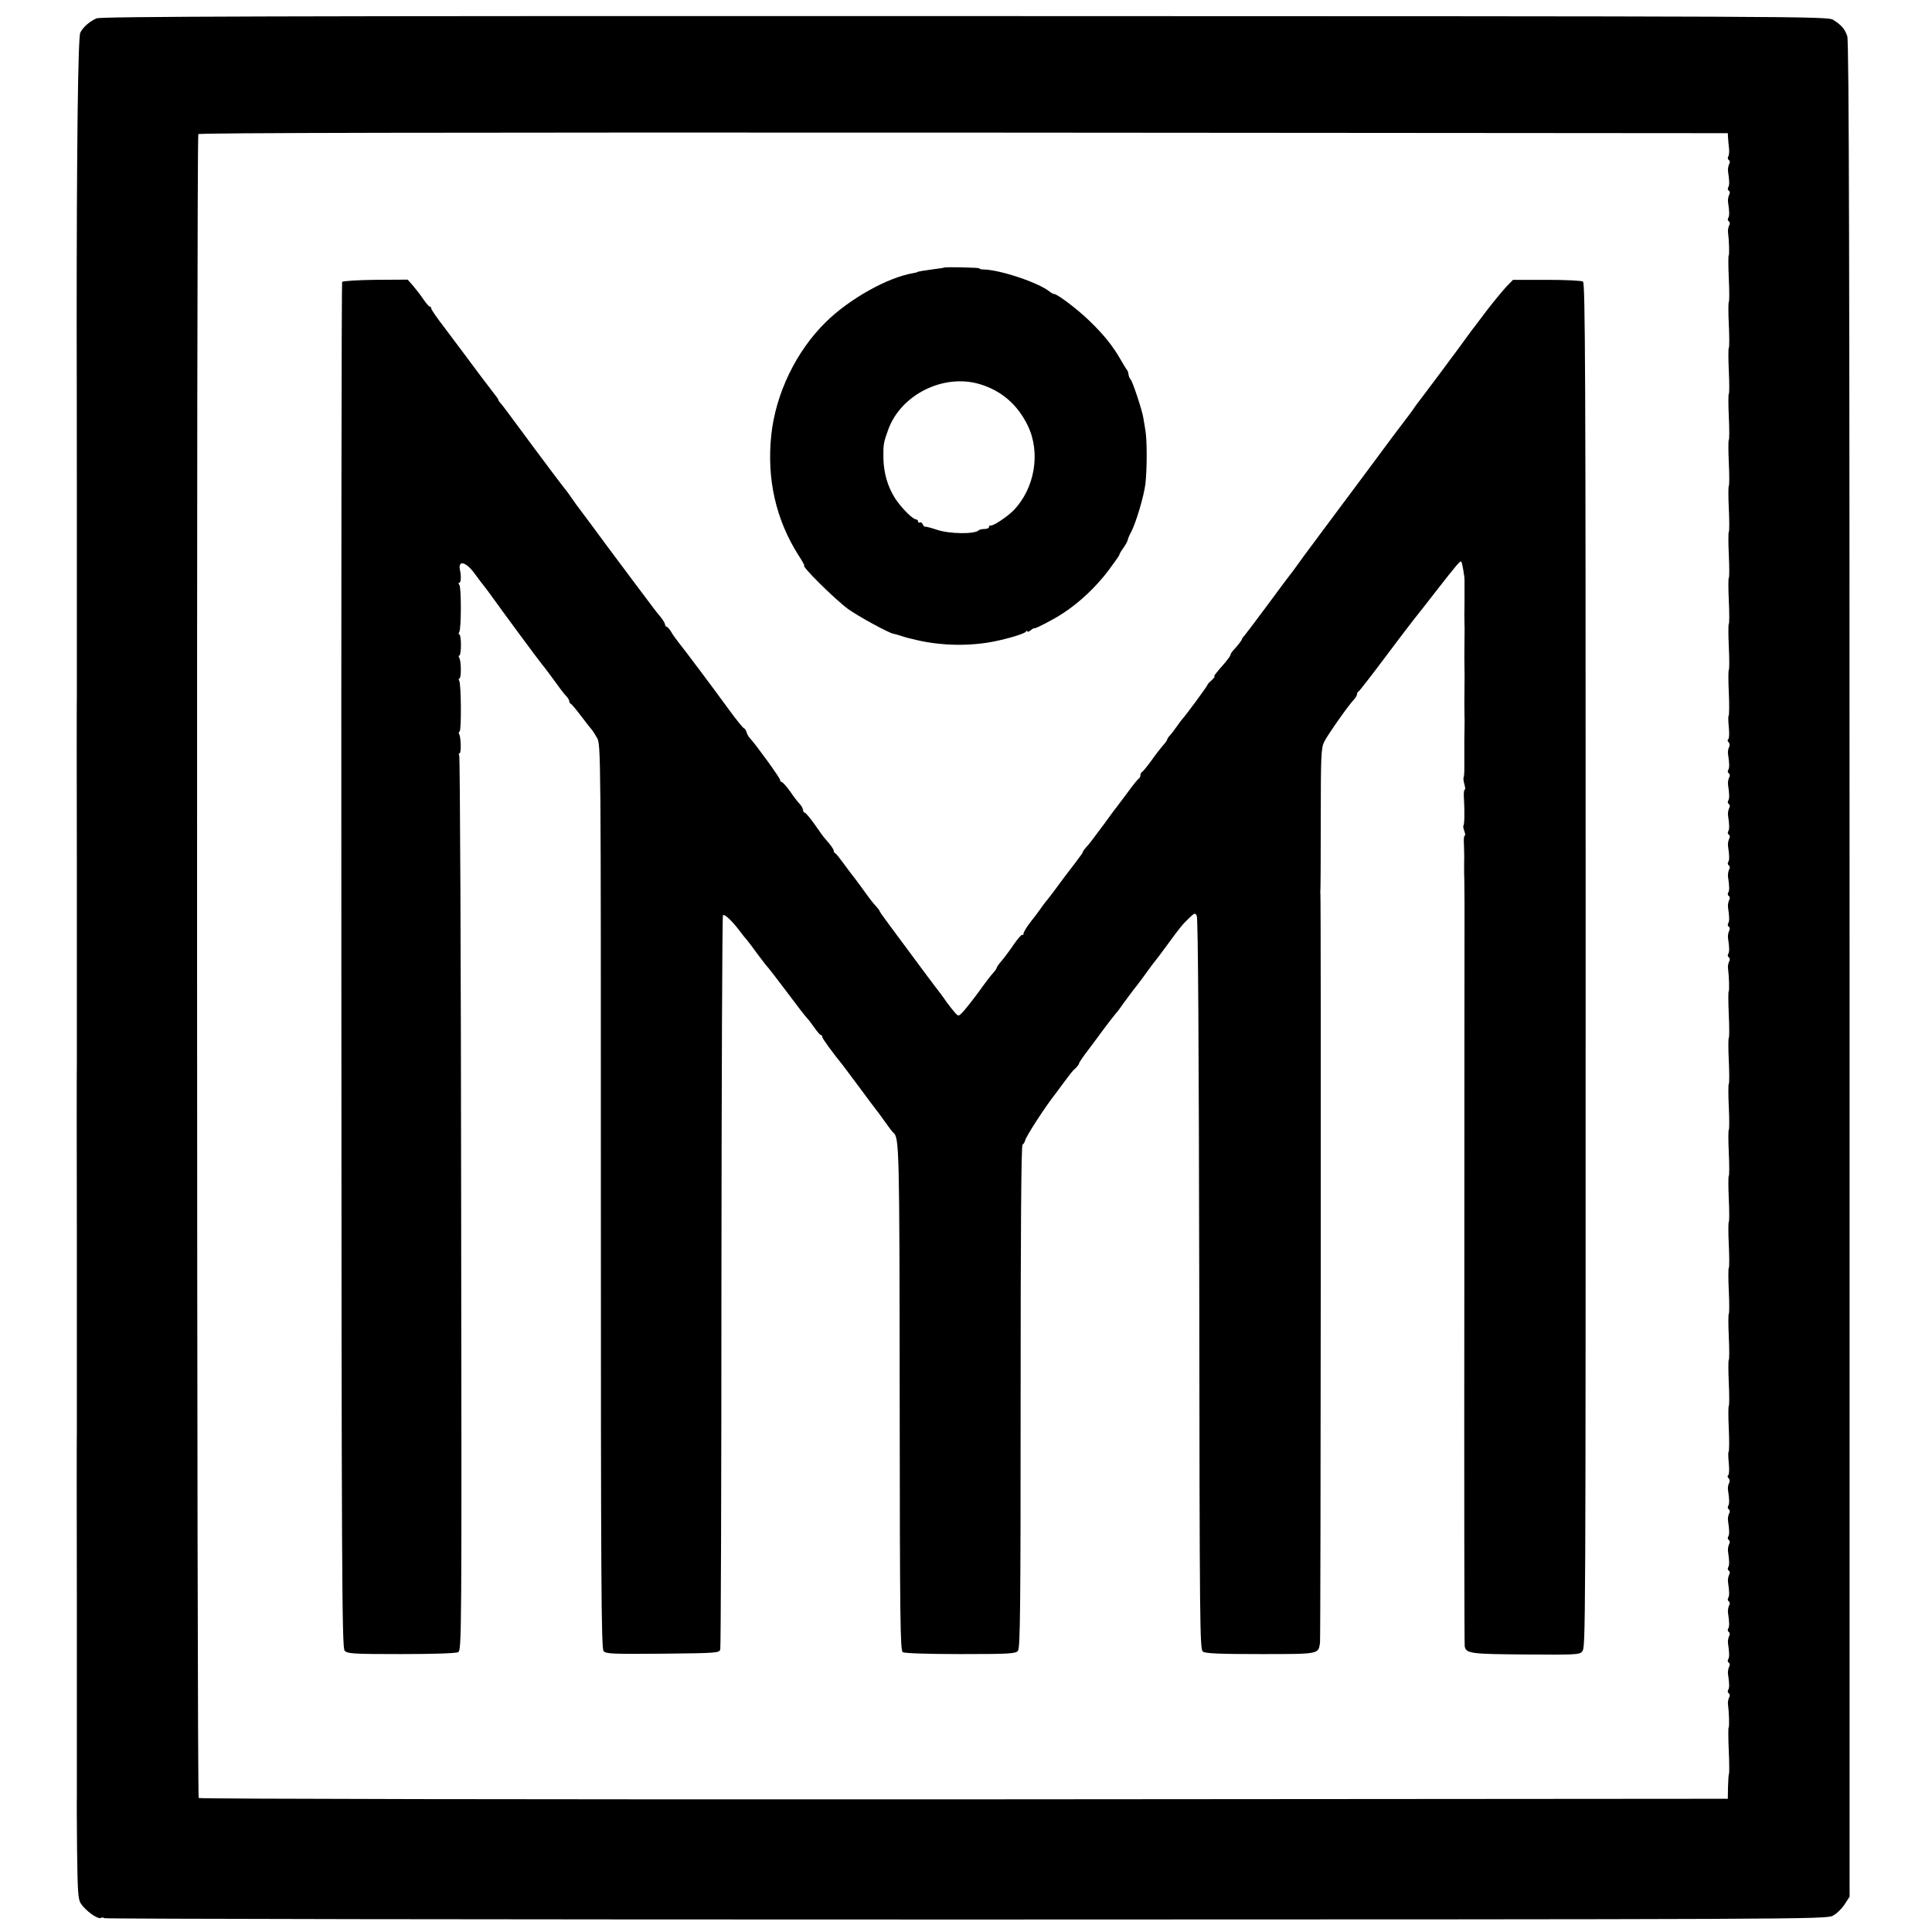
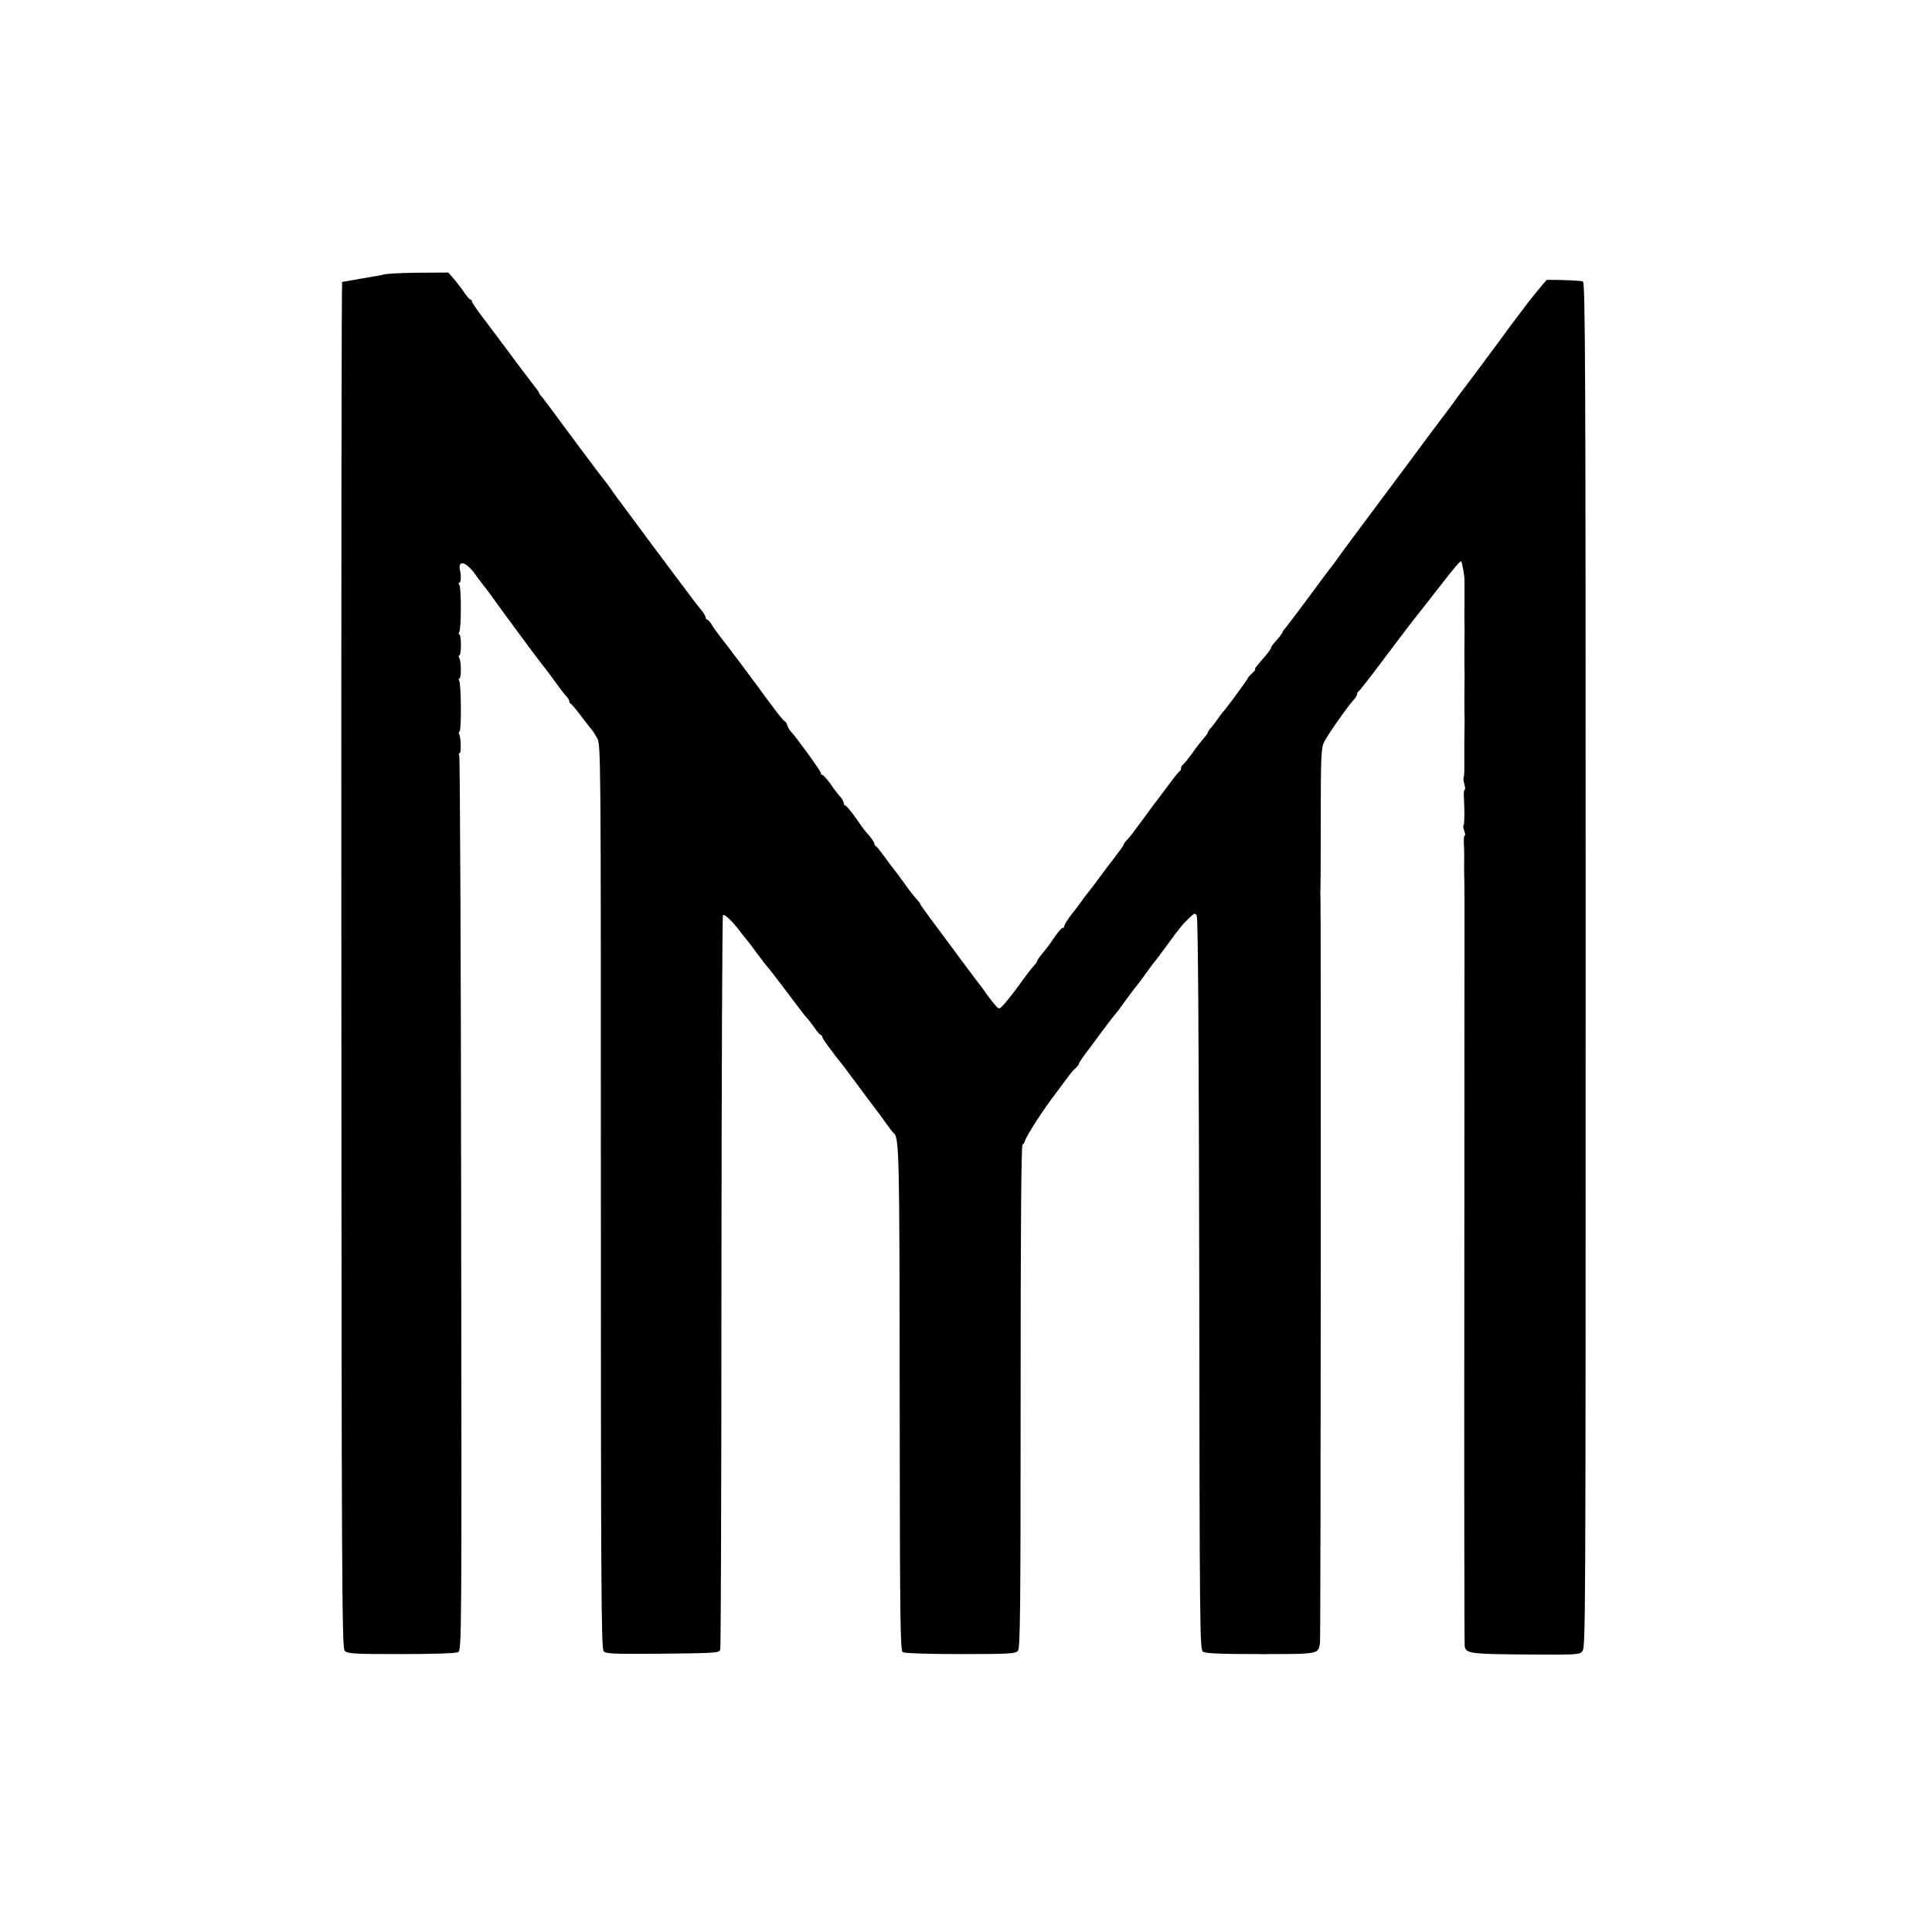
<svg xmlns="http://www.w3.org/2000/svg" version="1.0" width="1008pt" height="1008pt" viewBox="0 0 1008 1008" preserveAspectRatio="xMidYMid meet">
  <g transform="translate(0,1008) scale(0.1,-0.1)" fill="#000000" stroke="none">
-     <path d="M503 9984 c-37 -17 -68 -44 -84 -74 -12 -22 -19 -593 -19 -1535 0 -5 1 -433 1 -950 0 -517 0 -949 0 -960 -1 -11 -1 -443 0 -960 0 -517 0 -949 0 -960 -1 -11 -1 -443 0 -960 0 -517 0 -949 0 -960 -1 -11 -1 -443 0 -960 0 -517 0 -949 0 -960 -1 -11 0 -135 1 -275 3 -223 5 -259 20 -282 25 -37 85 -81 103 -75 8 4 16 3 19 -1 2 -4 2025 -7 4494 -7 4363 1 4491 1 4525 20 19 10 46 36 61 59 l26 40 0 4836 c0 3695 -3 4845 -12 4871 -13 38 -30 58 -73 85 -28 19 -131 19 -4531 20 -3624 1 -4508 -2 -4531 -12z m8513 -624 c1 -14 3 -39 5 -55 2 -17 0 -35 -4 -42 -4 -6 -3 -14 3 -18 6 -4 7 -13 1 -23 -4 -9 -7 -26 -5 -37 7 -48 8 -71 1 -82 -4 -6 -3 -14 3 -18 6 -4 7 -13 1 -23 -4 -9 -7 -26 -5 -37 7 -48 8 -71 1 -82 -4 -6 -3 -14 3 -18 6 -4 7 -13 1 -23 -4 -9 -7 -26 -5 -36 5 -36 8 -116 3 -120 -2 -2 -2 -57 1 -121 3 -64 3 -118 0 -120 -3 -2 -3 -56 0 -120 3 -64 3 -118 0 -120 -3 -2 -3 -56 0 -120 3 -64 3 -118 0 -120 -3 -2 -3 -56 0 -120 3 -64 3 -118 0 -120 -3 -2 -3 -56 0 -120 3 -64 3 -118 0 -120 -3 -2 -3 -56 0 -120 3 -64 3 -118 0 -120 -3 -2 -3 -56 0 -120 3 -64 3 -118 0 -120 -3 -2 -3 -56 0 -120 3 -64 3 -118 0 -120 -3 -2 -3 -56 0 -120 3 -64 3 -118 0 -120 -3 -2 -3 -56 0 -120 3 -64 2 -119 -1 -120 -3 -2 -2 -29 1 -60 3 -31 2 -59 -3 -62 -5 -3 -4 -10 2 -16 6 -6 7 -17 2 -26 -5 -9 -7 -25 -5 -36 7 -48 8 -71 1 -82 -4 -6 -3 -14 3 -18 6 -4 7 -13 1 -23 -4 -9 -7 -26 -5 -37 7 -48 8 -71 1 -82 -4 -6 -3 -14 3 -18 6 -4 7 -13 1 -23 -4 -9 -7 -26 -5 -37 7 -48 8 -71 1 -82 -4 -6 -3 -14 3 -18 6 -4 7 -13 1 -23 -4 -9 -7 -26 -5 -37 7 -48 8 -71 1 -82 -4 -6 -3 -14 3 -18 6 -4 7 -13 1 -23 -4 -9 -7 -26 -5 -37 7 -48 8 -71 1 -82 -4 -6 -3 -14 3 -18 6 -4 7 -13 1 -23 -4 -9 -7 -26 -5 -37 7 -48 8 -71 1 -82 -4 -6 -3 -14 3 -18 6 -4 7 -13 1 -23 -4 -9 -7 -26 -5 -37 7 -48 8 -71 1 -82 -4 -6 -3 -14 3 -18 6 -4 7 -13 1 -23 -4 -9 -7 -26 -5 -36 5 -36 8 -116 3 -120 -2 -2 -2 -57 1 -121 3 -64 3 -118 0 -120 -3 -2 -3 -56 0 -120 3 -64 3 -118 0 -120 -3 -2 -3 -56 0 -120 3 -64 3 -118 0 -120 -3 -2 -3 -56 0 -120 3 -64 3 -118 0 -120 -3 -2 -3 -56 0 -120 3 -64 3 -118 0 -120 -3 -2 -3 -56 0 -120 3 -64 3 -118 0 -120 -3 -2 -3 -56 0 -120 3 -64 3 -118 0 -120 -3 -2 -3 -56 0 -120 3 -64 3 -118 0 -120 -3 -2 -3 -56 0 -120 3 -64 3 -118 0 -120 -3 -2 -3 -56 0 -120 3 -64 2 -119 -1 -120 -3 -2 -2 -29 1 -60 3 -31 2 -59 -3 -62 -5 -3 -4 -10 2 -16 6 -6 7 -17 2 -26 -5 -9 -7 -25 -5 -36 7 -48 8 -71 1 -82 -4 -6 -3 -14 3 -18 6 -4 7 -13 1 -23 -4 -9 -7 -26 -5 -37 7 -48 8 -71 1 -82 -4 -6 -3 -14 3 -18 6 -4 7 -13 1 -23 -4 -9 -7 -26 -5 -37 7 -48 8 -71 1 -82 -4 -6 -3 -14 3 -18 6 -4 7 -13 1 -23 -4 -9 -7 -26 -5 -37 7 -48 8 -71 1 -82 -4 -6 -3 -14 3 -18 6 -4 7 -13 1 -23 -4 -9 -7 -26 -5 -37 7 -48 8 -71 1 -82 -4 -6 -3 -14 3 -18 6 -4 7 -13 1 -23 -4 -9 -7 -26 -5 -37 7 -48 8 -71 1 -82 -4 -6 -3 -14 3 -18 6 -4 7 -13 1 -23 -4 -9 -7 -26 -5 -37 7 -48 8 -71 1 -82 -4 -6 -3 -14 3 -18 6 -4 7 -13 1 -23 -4 -9 -7 -26 -5 -36 5 -36 8 -116 3 -120 -2 -2 -2 -57 1 -121 3 -64 3 -118 1 -120 -2 -2 -4 -32 -5 -67 l-1 -63 -3984 -3 c-2255 -1 -3989 2 -3994 7 -10 10 -12 8665 -2 8681 4 7 1256 9 3993 8 l3987 -3 1 -25z" />
-     <path d="M4927 8684 c-1 -1 -24 -5 -52 -8 -52 -7 -90 -13 -90 -16 0 -1 -9 -3 -20 -5 -133 -22 -333 -134 -456 -255 -156 -153 -262 -374 -285 -590 -24 -230 24 -441 142 -627 19 -29 32 -53 30 -53 -19 0 157 -174 228 -227 51 -37 217 -128 239 -130 4 -1 18 -4 30 -8 37 -12 40 -13 92 -25 130 -30 279 -32 405 -6 74 15 156 40 162 50 4 6 8 7 8 2 0 -5 7 -2 17 5 9 8 18 13 20 11 5 -3 100 46 147 77 87 56 176 140 241 227 30 40 55 76 55 79 0 4 9 20 21 36 11 16 22 35 23 42 1 7 9 26 18 42 25 48 66 185 74 250 9 78 9 229 0 280 -4 22 -9 52 -11 66 -5 35 -57 193 -66 199 -4 3 -9 14 -11 25 -1 11 -5 22 -8 25 -3 3 -19 28 -34 55 -40 70 -88 130 -164 203 -61 59 -169 141 -183 138 -3 0 -13 5 -22 12 -55 46 -257 114 -344 116 -13 0 -23 2 -23 6 0 4 -178 8 -183 4z m184 -608 c114 -34 198 -107 251 -216 69 -142 37 -329 -75 -444 -34 -34 -107 -82 -119 -78 -5 1 -8 -2 -8 -8 0 -5 -11 -10 -23 -10 -13 0 -27 -3 -31 -7 -21 -21 -153 -19 -218 3 -29 10 -57 17 -61 16 -4 -1 -10 5 -13 13 -3 8 -10 12 -15 9 -5 -3 -9 0 -9 5 0 6 -5 11 -10 11 -18 0 -78 61 -110 110 -39 61 -60 134 -61 212 -1 68 1 80 25 146 66 183 288 294 477 238z" />
-     <path d="M1785 8609 c-3 -5 -5 -1610 -4 -3566 1 -3170 3 -3560 17 -3575 14 -16 41 -18 294 -18 169 0 287 4 298 10 19 10 19 66 16 2338 -1 1280 -6 2333 -10 2340 -4 7 -3 12 2 12 9 0 7 83 -2 99 -4 5 -3 12 2 15 10 6 8 248 -2 264 -4 7 -4 12 1 12 10 0 10 91 -1 108 -4 7 -4 12 1 12 4 0 8 25 8 55 0 30 -4 55 -8 55 -5 0 -5 6 -1 12 11 18 11 230 1 246 -6 7 -6 12 0 12 8 0 10 35 3 65 -12 55 31 45 76 -17 21 -29 43 -58 49 -65 5 -6 29 -37 52 -70 47 -66 237 -323 250 -338 10 -11 67 -88 98 -131 11 -15 26 -33 33 -40 6 -7 12 -17 12 -22 0 -6 4 -12 8 -14 4 -1 30 -32 57 -68 27 -36 52 -67 55 -70 3 -3 14 -21 25 -40 20 -35 20 -53 20 -2391 0 -1992 2 -2358 14 -2373 12 -15 43 -16 309 -14 286 3 295 4 300 23 3 11 6 876 6 1922 1 1046 4 1905 8 1908 8 8 49 -31 88 -83 14 -19 30 -39 36 -45 6 -7 32 -41 58 -77 27 -36 51 -67 55 -70 3 -3 46 -59 96 -125 49 -66 96 -127 105 -136 8 -8 26 -32 40 -52 14 -20 28 -37 33 -37 4 0 7 -5 7 -10 0 -8 51 -78 113 -155 4 -5 41 -55 82 -110 41 -55 78 -105 83 -111 5 -6 27 -35 48 -65 21 -30 41 -56 45 -59 31 -24 32 -84 33 -1393 1 -1151 3 -1309 16 -1317 9 -6 138 -10 301 -10 254 0 288 2 300 17 12 13 14 230 14 1325 0 861 3 1311 10 1316 6 4 11 13 13 20 4 22 106 179 160 247 4 6 21 28 37 50 48 64 49 66 68 83 9 9 17 20 17 24 0 5 24 39 53 77 28 38 60 80 69 93 31 42 53 70 68 88 8 9 20 24 25 32 12 18 70 96 88 118 7 8 30 40 52 70 21 30 42 57 45 60 3 3 30 39 60 80 70 96 79 106 115 141 27 26 31 27 39 11 7 -11 11 -703 13 -1922 2 -1799 3 -1905 19 -1917 14 -10 87 -13 300 -13 307 0 302 -1 311 58 4 24 6 3900 2 3912 -1 3 -1 9 0 13 1 5 2 174 2 375 0 329 2 371 18 402 18 36 128 193 156 221 8 9 15 21 15 27 0 5 3 12 8 14 4 2 61 75 127 163 66 88 138 183 160 211 22 27 76 96 120 153 103 132 123 156 129 151 5 -6 18 -80 17 -100 0 -8 0 -35 0 -60 0 -25 0 -52 0 -60 -1 -16 -1 -98 0 -115 1 -5 0 -30 0 -55 -1 -67 -1 -163 0 -185 1 -5 0 -30 0 -55 -1 -67 -1 -163 0 -185 1 -5 0 -30 0 -55 0 -25 -1 -53 -1 -62 0 -10 0 -39 0 -65 0 -27 0 -66 0 -87 0 -22 -2 -41 -4 -43 -2 -3 0 -18 4 -34 5 -16 6 -29 2 -29 -4 0 -6 -21 -4 -47 4 -66 3 -136 -3 -141 -2 -2 0 -15 5 -28 5 -13 6 -24 2 -24 -4 0 -6 -21 -4 -47 1 -27 2 -68 1 -93 0 -25 0 -51 0 -57 1 -15 1 -18 2 -153 0 -58 0 -109 0 -115 0 -5 -1 -852 -1 -1880 -1 -1029 0 -1877 2 -1885 8 -37 30 -40 318 -42 264 -2 283 -1 295 16 18 24 18 9 18 3899 0 2772 -2 3240 -14 3248 -8 5 -93 9 -189 9 l-176 0 -36 -37 c-19 -21 -63 -74 -97 -118 -33 -44 -64 -84 -68 -90 -5 -5 -33 -44 -63 -85 -30 -41 -58 -79 -63 -85 -4 -5 -26 -35 -48 -65 -23 -30 -50 -66 -60 -80 -10 -14 -31 -41 -46 -61 -16 -20 -35 -47 -43 -59 -8 -12 -23 -31 -32 -43 -10 -12 -108 -143 -218 -292 -111 -148 -209 -281 -220 -295 -85 -114 -127 -171 -140 -190 -8 -12 -22 -30 -30 -40 -8 -10 -62 -82 -120 -161 -58 -78 -111 -148 -117 -155 -7 -7 -13 -15 -13 -18 0 -6 -24 -36 -47 -61 -7 -8 -13 -17 -13 -22 0 -4 -13 -22 -28 -40 -52 -59 -62 -73 -55 -73 3 0 -4 -8 -15 -19 -12 -10 -22 -21 -22 -24 0 -6 -119 -167 -130 -177 -3 -3 -17 -21 -30 -40 -13 -19 -30 -41 -37 -48 -7 -7 -13 -17 -13 -20 0 -4 -10 -18 -23 -32 -12 -14 -40 -50 -61 -80 -22 -30 -43 -56 -48 -58 -4 -2 -8 -10 -8 -17 0 -7 -4 -15 -8 -17 -4 -1 -31 -34 -59 -73 -29 -38 -56 -74 -60 -80 -5 -5 -33 -44 -63 -85 -59 -80 -78 -105 -97 -125 -7 -8 -13 -16 -13 -20 0 -3 -17 -27 -37 -53 -21 -27 -47 -61 -58 -76 -32 -44 -89 -120 -100 -132 -5 -6 -17 -22 -25 -34 -8 -12 -32 -44 -53 -70 -20 -26 -37 -54 -37 -61 0 -7 -3 -10 -6 -6 -3 3 -24 -20 -45 -51 -21 -31 -50 -70 -64 -86 -14 -16 -25 -32 -25 -36 0 -3 -8 -15 -18 -26 -10 -10 -43 -53 -72 -94 -30 -41 -67 -88 -82 -105 -27 -29 -27 -29 -45 -9 -10 11 -29 35 -43 54 -13 19 -28 40 -32 45 -5 6 -37 48 -72 95 -191 257 -246 331 -246 335 0 3 -8 14 -17 24 -22 24 -29 33 -78 101 -22 30 -42 57 -45 60 -3 3 -23 30 -45 60 -22 30 -43 57 -47 58 -5 2 -8 8 -8 13 0 8 -17 32 -45 63 -6 6 -30 39 -54 74 -24 34 -48 62 -52 62 -5 0 -9 6 -9 13 0 7 -8 22 -18 33 -10 10 -33 40 -51 67 -19 26 -38 47 -43 47 -4 0 -8 5 -8 11 0 10 -128 187 -157 217 -6 6 -15 21 -18 32 -3 11 -10 20 -13 20 -4 0 -39 43 -77 95 -88 121 -239 322 -266 355 -11 14 -28 37 -37 53 -9 15 -20 27 -24 27 -4 0 -8 5 -8 11 0 6 -10 23 -22 38 -13 15 -33 41 -45 57 -12 16 -66 88 -120 160 -54 72 -107 143 -118 158 -47 64 -127 172 -138 186 -7 8 -28 38 -47 65 -19 28 -38 52 -41 55 -3 3 -67 88 -143 190 -165 223 -168 227 -183 245 -7 7 -13 16 -13 19 0 3 -9 16 -19 28 -16 20 -106 139 -176 234 -11 15 -50 67 -87 116 -38 49 -68 93 -68 98 0 6 -3 10 -7 10 -5 0 -19 17 -33 37 -14 21 -38 52 -54 71 l-29 33 -168 -1 c-93 -1 -171 -6 -174 -11z" />
+     <path d="M1785 8609 c-3 -5 -5 -1610 -4 -3566 1 -3170 3 -3560 17 -3575 14 -16 41 -18 294 -18 169 0 287 4 298 10 19 10 19 66 16 2338 -1 1280 -6 2333 -10 2340 -4 7 -3 12 2 12 9 0 7 83 -2 99 -4 5 -3 12 2 15 10 6 8 248 -2 264 -4 7 -4 12 1 12 10 0 10 91 -1 108 -4 7 -4 12 1 12 4 0 8 25 8 55 0 30 -4 55 -8 55 -5 0 -5 6 -1 12 11 18 11 230 1 246 -6 7 -6 12 0 12 8 0 10 35 3 65 -12 55 31 45 76 -17 21 -29 43 -58 49 -65 5 -6 29 -37 52 -70 47 -66 237 -323 250 -338 10 -11 67 -88 98 -131 11 -15 26 -33 33 -40 6 -7 12 -17 12 -22 0 -6 4 -12 8 -14 4 -1 30 -32 57 -68 27 -36 52 -67 55 -70 3 -3 14 -21 25 -40 20 -35 20 -53 20 -2391 0 -1992 2 -2358 14 -2373 12 -15 43 -16 309 -14 286 3 295 4 300 23 3 11 6 876 6 1922 1 1046 4 1905 8 1908 8 8 49 -31 88 -83 14 -19 30 -39 36 -45 6 -7 32 -41 58 -77 27 -36 51 -67 55 -70 3 -3 46 -59 96 -125 49 -66 96 -127 105 -136 8 -8 26 -32 40 -52 14 -20 28 -37 33 -37 4 0 7 -5 7 -10 0 -8 51 -78 113 -155 4 -5 41 -55 82 -110 41 -55 78 -105 83 -111 5 -6 27 -35 48 -65 21 -30 41 -56 45 -59 31 -24 32 -84 33 -1393 1 -1151 3 -1309 16 -1317 9 -6 138 -10 301 -10 254 0 288 2 300 17 12 13 14 230 14 1325 0 861 3 1311 10 1316 6 4 11 13 13 20 4 22 106 179 160 247 4 6 21 28 37 50 48 64 49 66 68 83 9 9 17 20 17 24 0 5 24 39 53 77 28 38 60 80 69 93 31 42 53 70 68 88 8 9 20 24 25 32 12 18 70 96 88 118 7 8 30 40 52 70 21 30 42 57 45 60 3 3 30 39 60 80 70 96 79 106 115 141 27 26 31 27 39 11 7 -11 11 -703 13 -1922 2 -1799 3 -1905 19 -1917 14 -10 87 -13 300 -13 307 0 302 -1 311 58 4 24 6 3900 2 3912 -1 3 -1 9 0 13 1 5 2 174 2 375 0 329 2 371 18 402 18 36 128 193 156 221 8 9 15 21 15 27 0 5 3 12 8 14 4 2 61 75 127 163 66 88 138 183 160 211 22 27 76 96 120 153 103 132 123 156 129 151 5 -6 18 -80 17 -100 0 -8 0 -35 0 -60 0 -25 0 -52 0 -60 -1 -16 -1 -98 0 -115 1 -5 0 -30 0 -55 -1 -67 -1 -163 0 -185 1 -5 0 -30 0 -55 -1 -67 -1 -163 0 -185 1 -5 0 -30 0 -55 0 -25 -1 -53 -1 -62 0 -10 0 -39 0 -65 0 -27 0 -66 0 -87 0 -22 -2 -41 -4 -43 -2 -3 0 -18 4 -34 5 -16 6 -29 2 -29 -4 0 -6 -21 -4 -47 4 -66 3 -136 -3 -141 -2 -2 0 -15 5 -28 5 -13 6 -24 2 -24 -4 0 -6 -21 -4 -47 1 -27 2 -68 1 -93 0 -25 0 -51 0 -57 1 -15 1 -18 2 -153 0 -58 0 -109 0 -115 0 -5 -1 -852 -1 -1880 -1 -1029 0 -1877 2 -1885 8 -37 30 -40 318 -42 264 -2 283 -1 295 16 18 24 18 9 18 3899 0 2772 -2 3240 -14 3248 -8 5 -93 9 -189 9 c-19 -21 -63 -74 -97 -118 -33 -44 -64 -84 -68 -90 -5 -5 -33 -44 -63 -85 -30 -41 -58 -79 -63 -85 -4 -5 -26 -35 -48 -65 -23 -30 -50 -66 -60 -80 -10 -14 -31 -41 -46 -61 -16 -20 -35 -47 -43 -59 -8 -12 -23 -31 -32 -43 -10 -12 -108 -143 -218 -292 -111 -148 -209 -281 -220 -295 -85 -114 -127 -171 -140 -190 -8 -12 -22 -30 -30 -40 -8 -10 -62 -82 -120 -161 -58 -78 -111 -148 -117 -155 -7 -7 -13 -15 -13 -18 0 -6 -24 -36 -47 -61 -7 -8 -13 -17 -13 -22 0 -4 -13 -22 -28 -40 -52 -59 -62 -73 -55 -73 3 0 -4 -8 -15 -19 -12 -10 -22 -21 -22 -24 0 -6 -119 -167 -130 -177 -3 -3 -17 -21 -30 -40 -13 -19 -30 -41 -37 -48 -7 -7 -13 -17 -13 -20 0 -4 -10 -18 -23 -32 -12 -14 -40 -50 -61 -80 -22 -30 -43 -56 -48 -58 -4 -2 -8 -10 -8 -17 0 -7 -4 -15 -8 -17 -4 -1 -31 -34 -59 -73 -29 -38 -56 -74 -60 -80 -5 -5 -33 -44 -63 -85 -59 -80 -78 -105 -97 -125 -7 -8 -13 -16 -13 -20 0 -3 -17 -27 -37 -53 -21 -27 -47 -61 -58 -76 -32 -44 -89 -120 -100 -132 -5 -6 -17 -22 -25 -34 -8 -12 -32 -44 -53 -70 -20 -26 -37 -54 -37 -61 0 -7 -3 -10 -6 -6 -3 3 -24 -20 -45 -51 -21 -31 -50 -70 -64 -86 -14 -16 -25 -32 -25 -36 0 -3 -8 -15 -18 -26 -10 -10 -43 -53 -72 -94 -30 -41 -67 -88 -82 -105 -27 -29 -27 -29 -45 -9 -10 11 -29 35 -43 54 -13 19 -28 40 -32 45 -5 6 -37 48 -72 95 -191 257 -246 331 -246 335 0 3 -8 14 -17 24 -22 24 -29 33 -78 101 -22 30 -42 57 -45 60 -3 3 -23 30 -45 60 -22 30 -43 57 -47 58 -5 2 -8 8 -8 13 0 8 -17 32 -45 63 -6 6 -30 39 -54 74 -24 34 -48 62 -52 62 -5 0 -9 6 -9 13 0 7 -8 22 -18 33 -10 10 -33 40 -51 67 -19 26 -38 47 -43 47 -4 0 -8 5 -8 11 0 10 -128 187 -157 217 -6 6 -15 21 -18 32 -3 11 -10 20 -13 20 -4 0 -39 43 -77 95 -88 121 -239 322 -266 355 -11 14 -28 37 -37 53 -9 15 -20 27 -24 27 -4 0 -8 5 -8 11 0 6 -10 23 -22 38 -13 15 -33 41 -45 57 -12 16 -66 88 -120 160 -54 72 -107 143 -118 158 -47 64 -127 172 -138 186 -7 8 -28 38 -47 65 -19 28 -38 52 -41 55 -3 3 -67 88 -143 190 -165 223 -168 227 -183 245 -7 7 -13 16 -13 19 0 3 -9 16 -19 28 -16 20 -106 139 -176 234 -11 15 -50 67 -87 116 -38 49 -68 93 -68 98 0 6 -3 10 -7 10 -5 0 -19 17 -33 37 -14 21 -38 52 -54 71 l-29 33 -168 -1 c-93 -1 -171 -6 -174 -11z" />
  </g>
</svg>